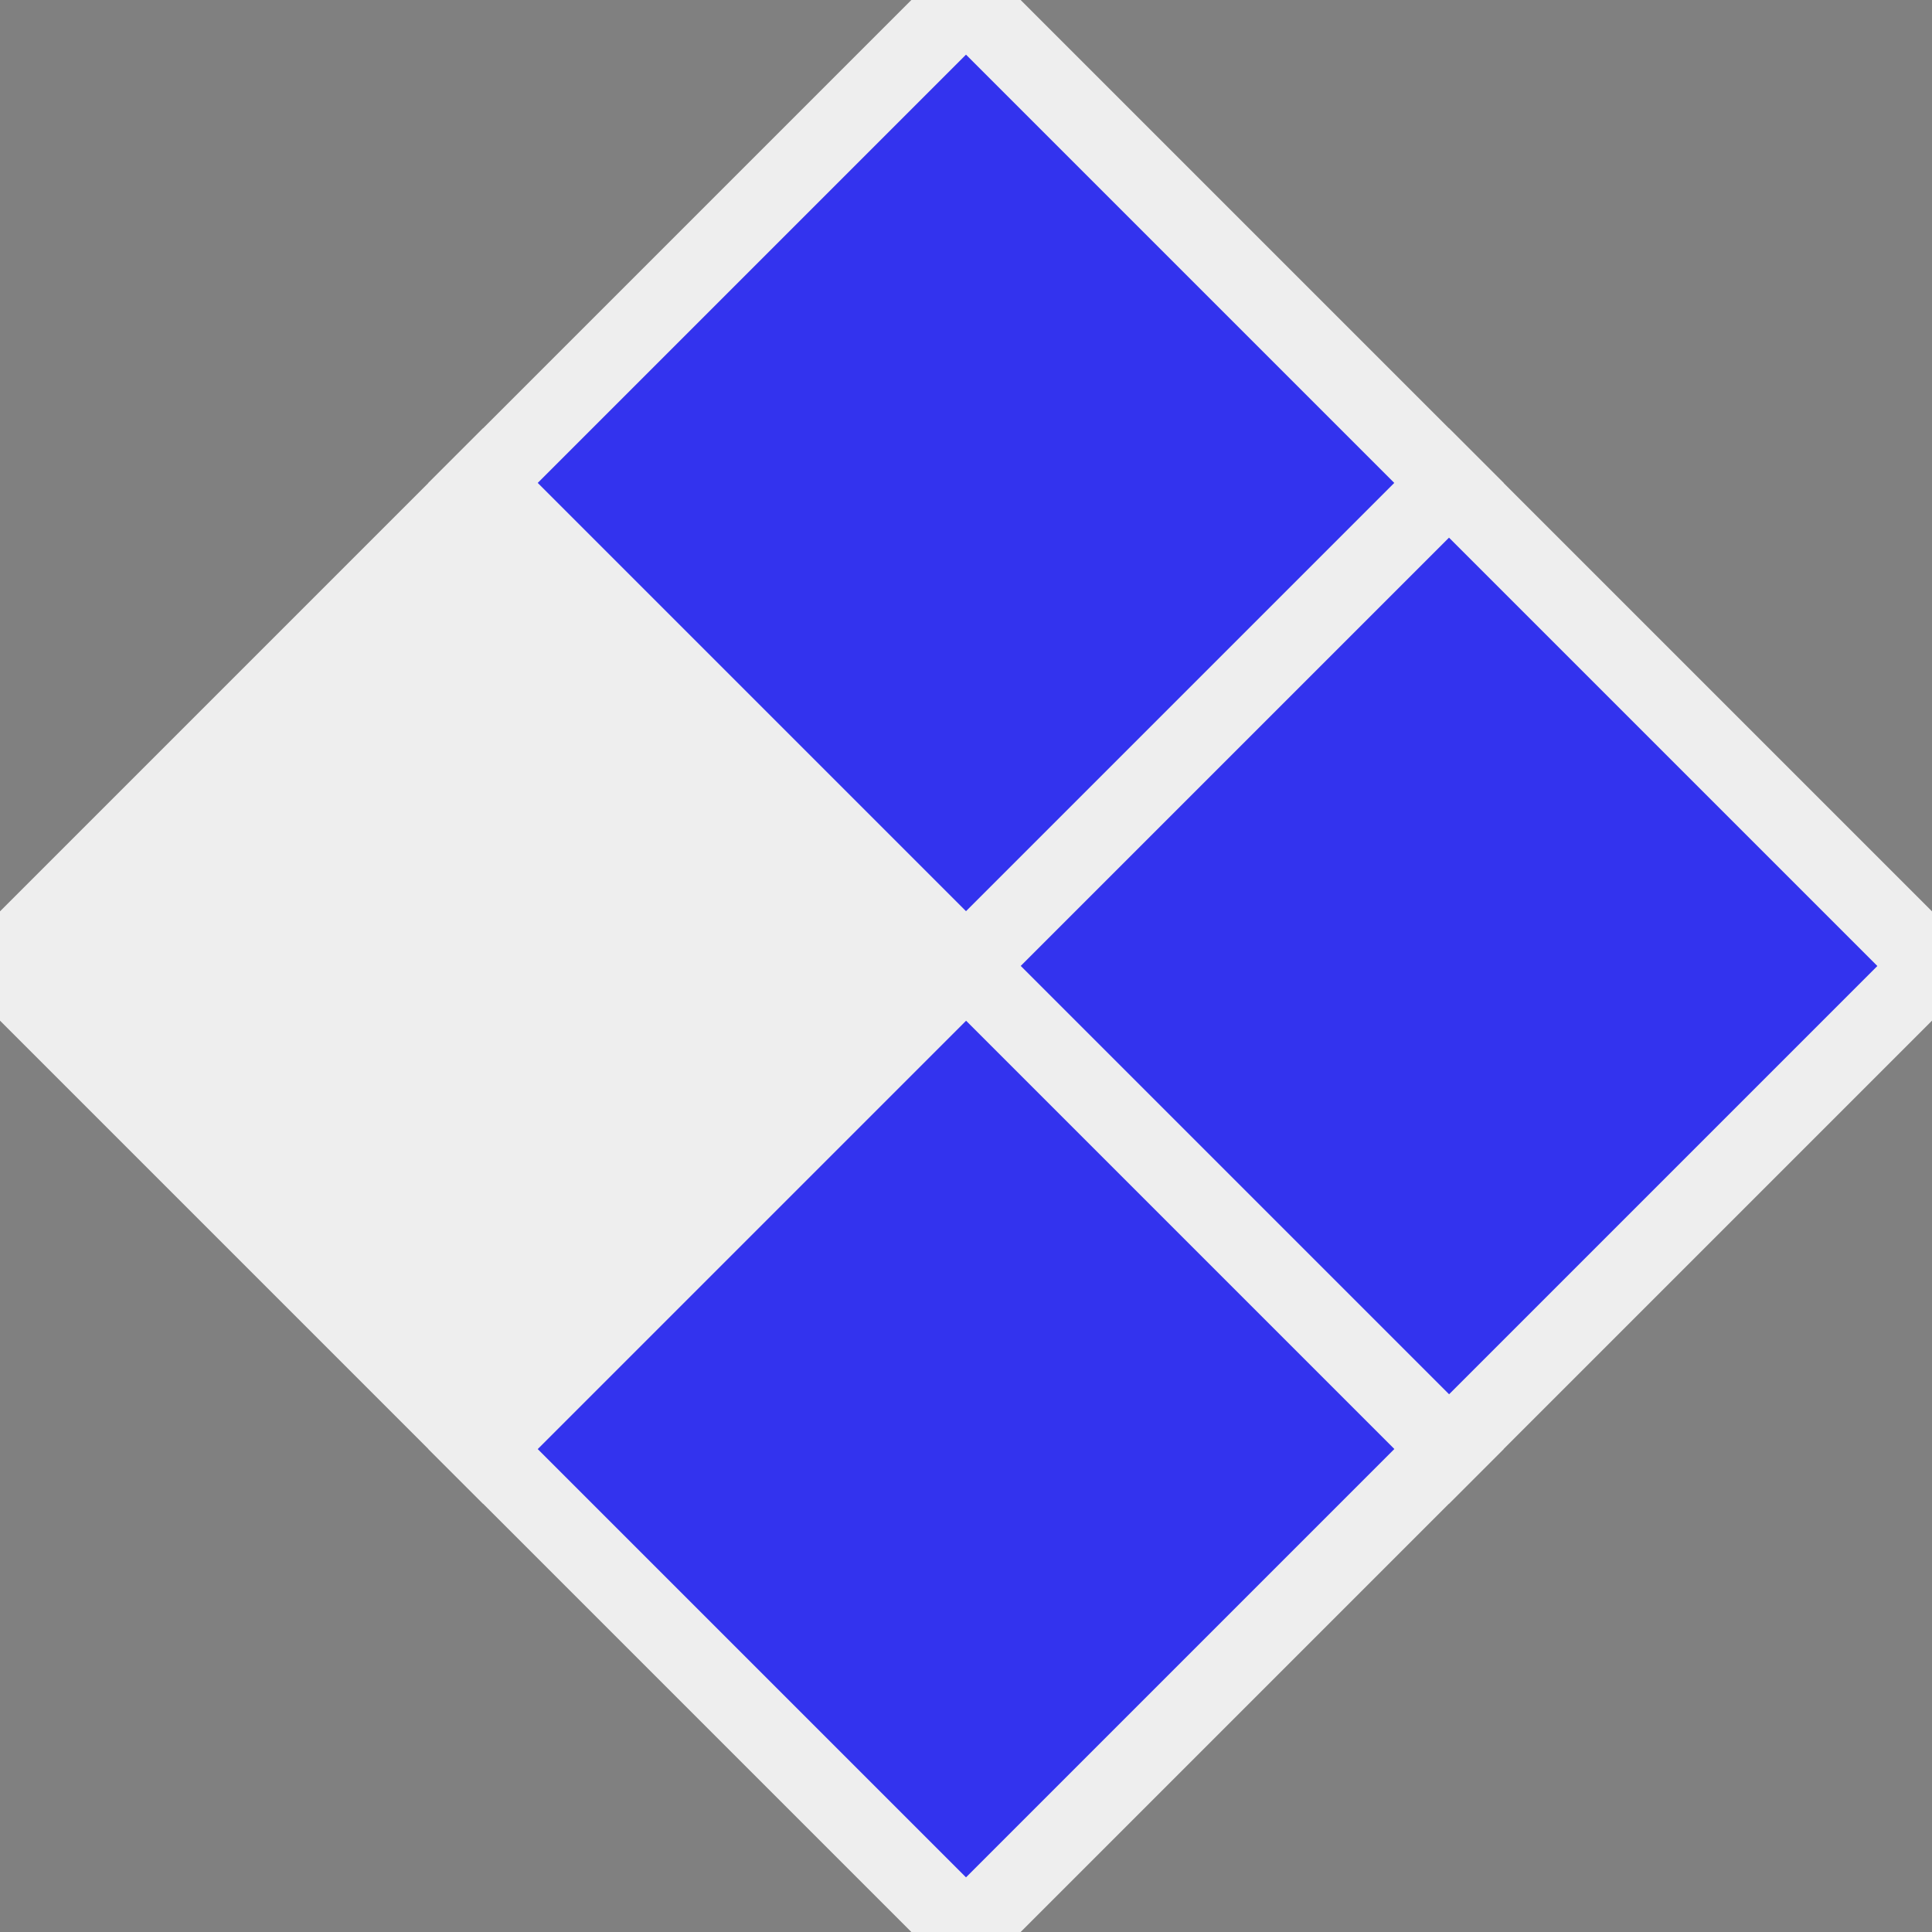
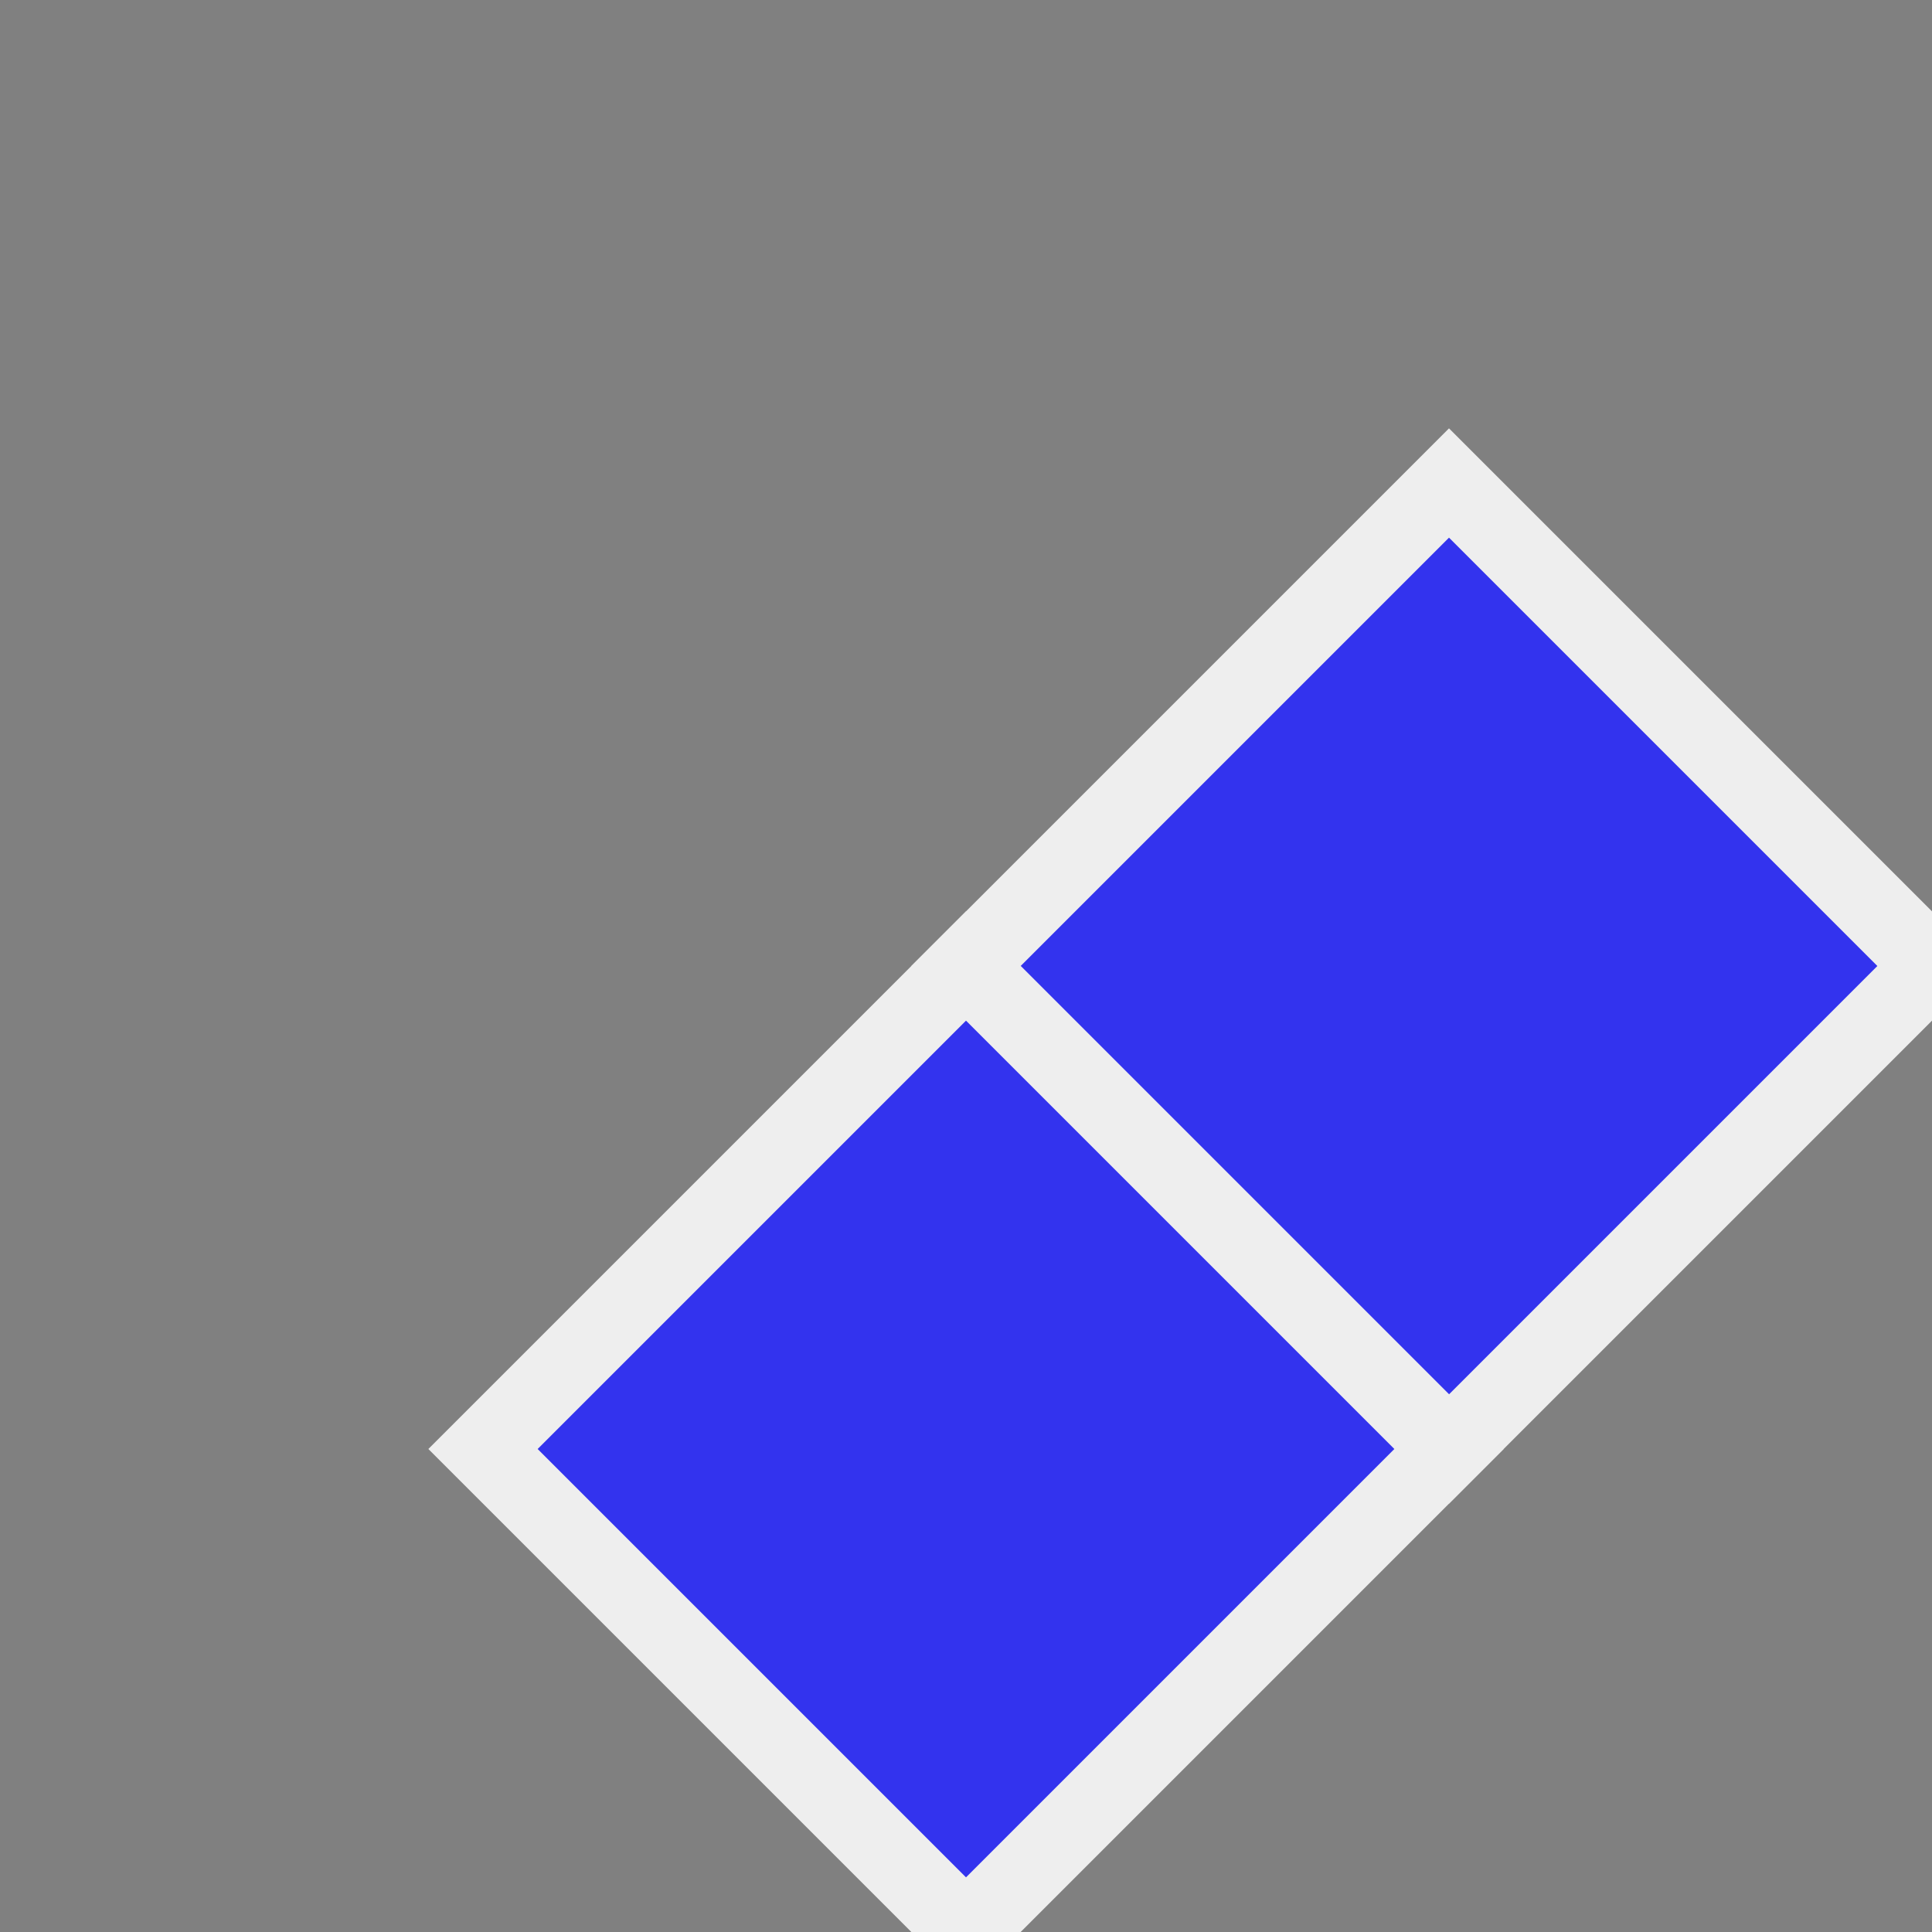
<svg xmlns="http://www.w3.org/2000/svg" viewBox="0 0 400 400" width="400" height="400">
  <rect x="0" y="0" width="400" height="400" fill="#808080" stroke="none" />
-   <polygon points="200 0, 300 100, 200 200, 100 100" stroke="#eee" fill="#33e" stroke-width="16" />
  <polygon points="300 100, 400 200, 300 300, 200 200" stroke="#eee" fill="#33e" stroke-width="16" />
  <polygon points="200 200, 300 300, 200 400, 100 300" stroke="#eee" fill="#33e" stroke-width="16" />
-   <polygon points="100 100, 200 200, 100 300, 0 200" stroke="#eee" fill="#eee" stroke-width="16" />
</svg>